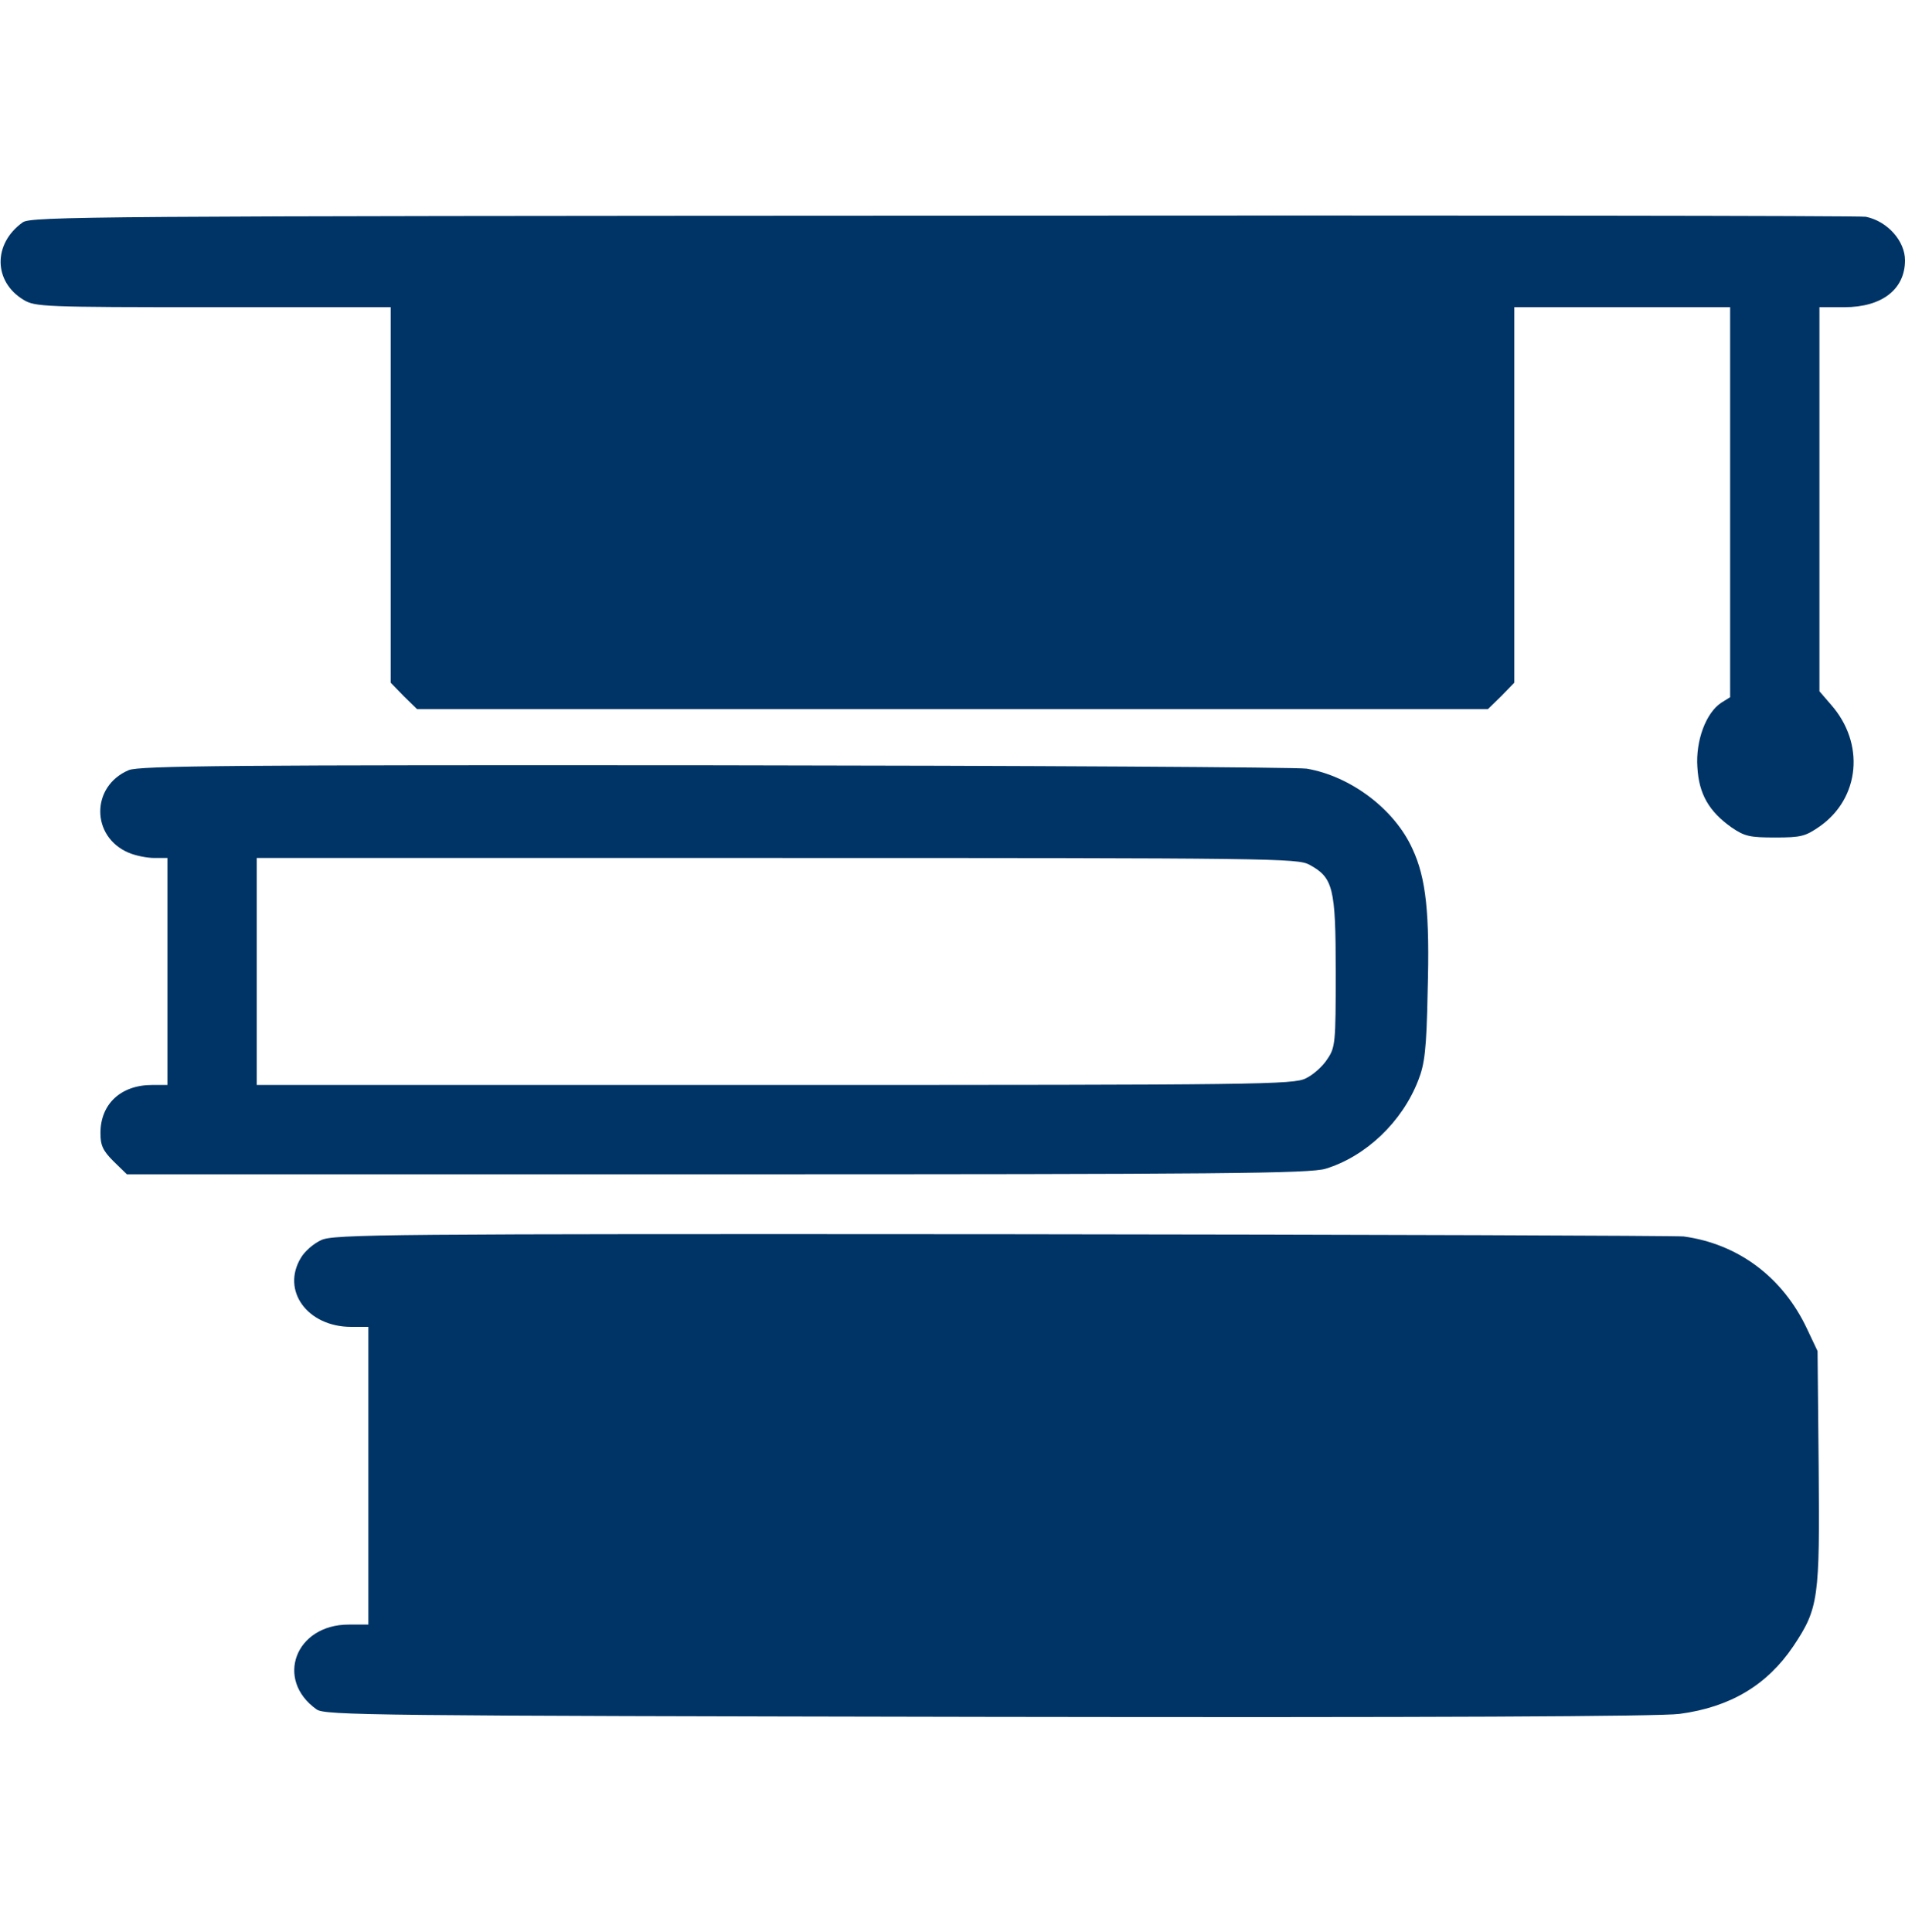
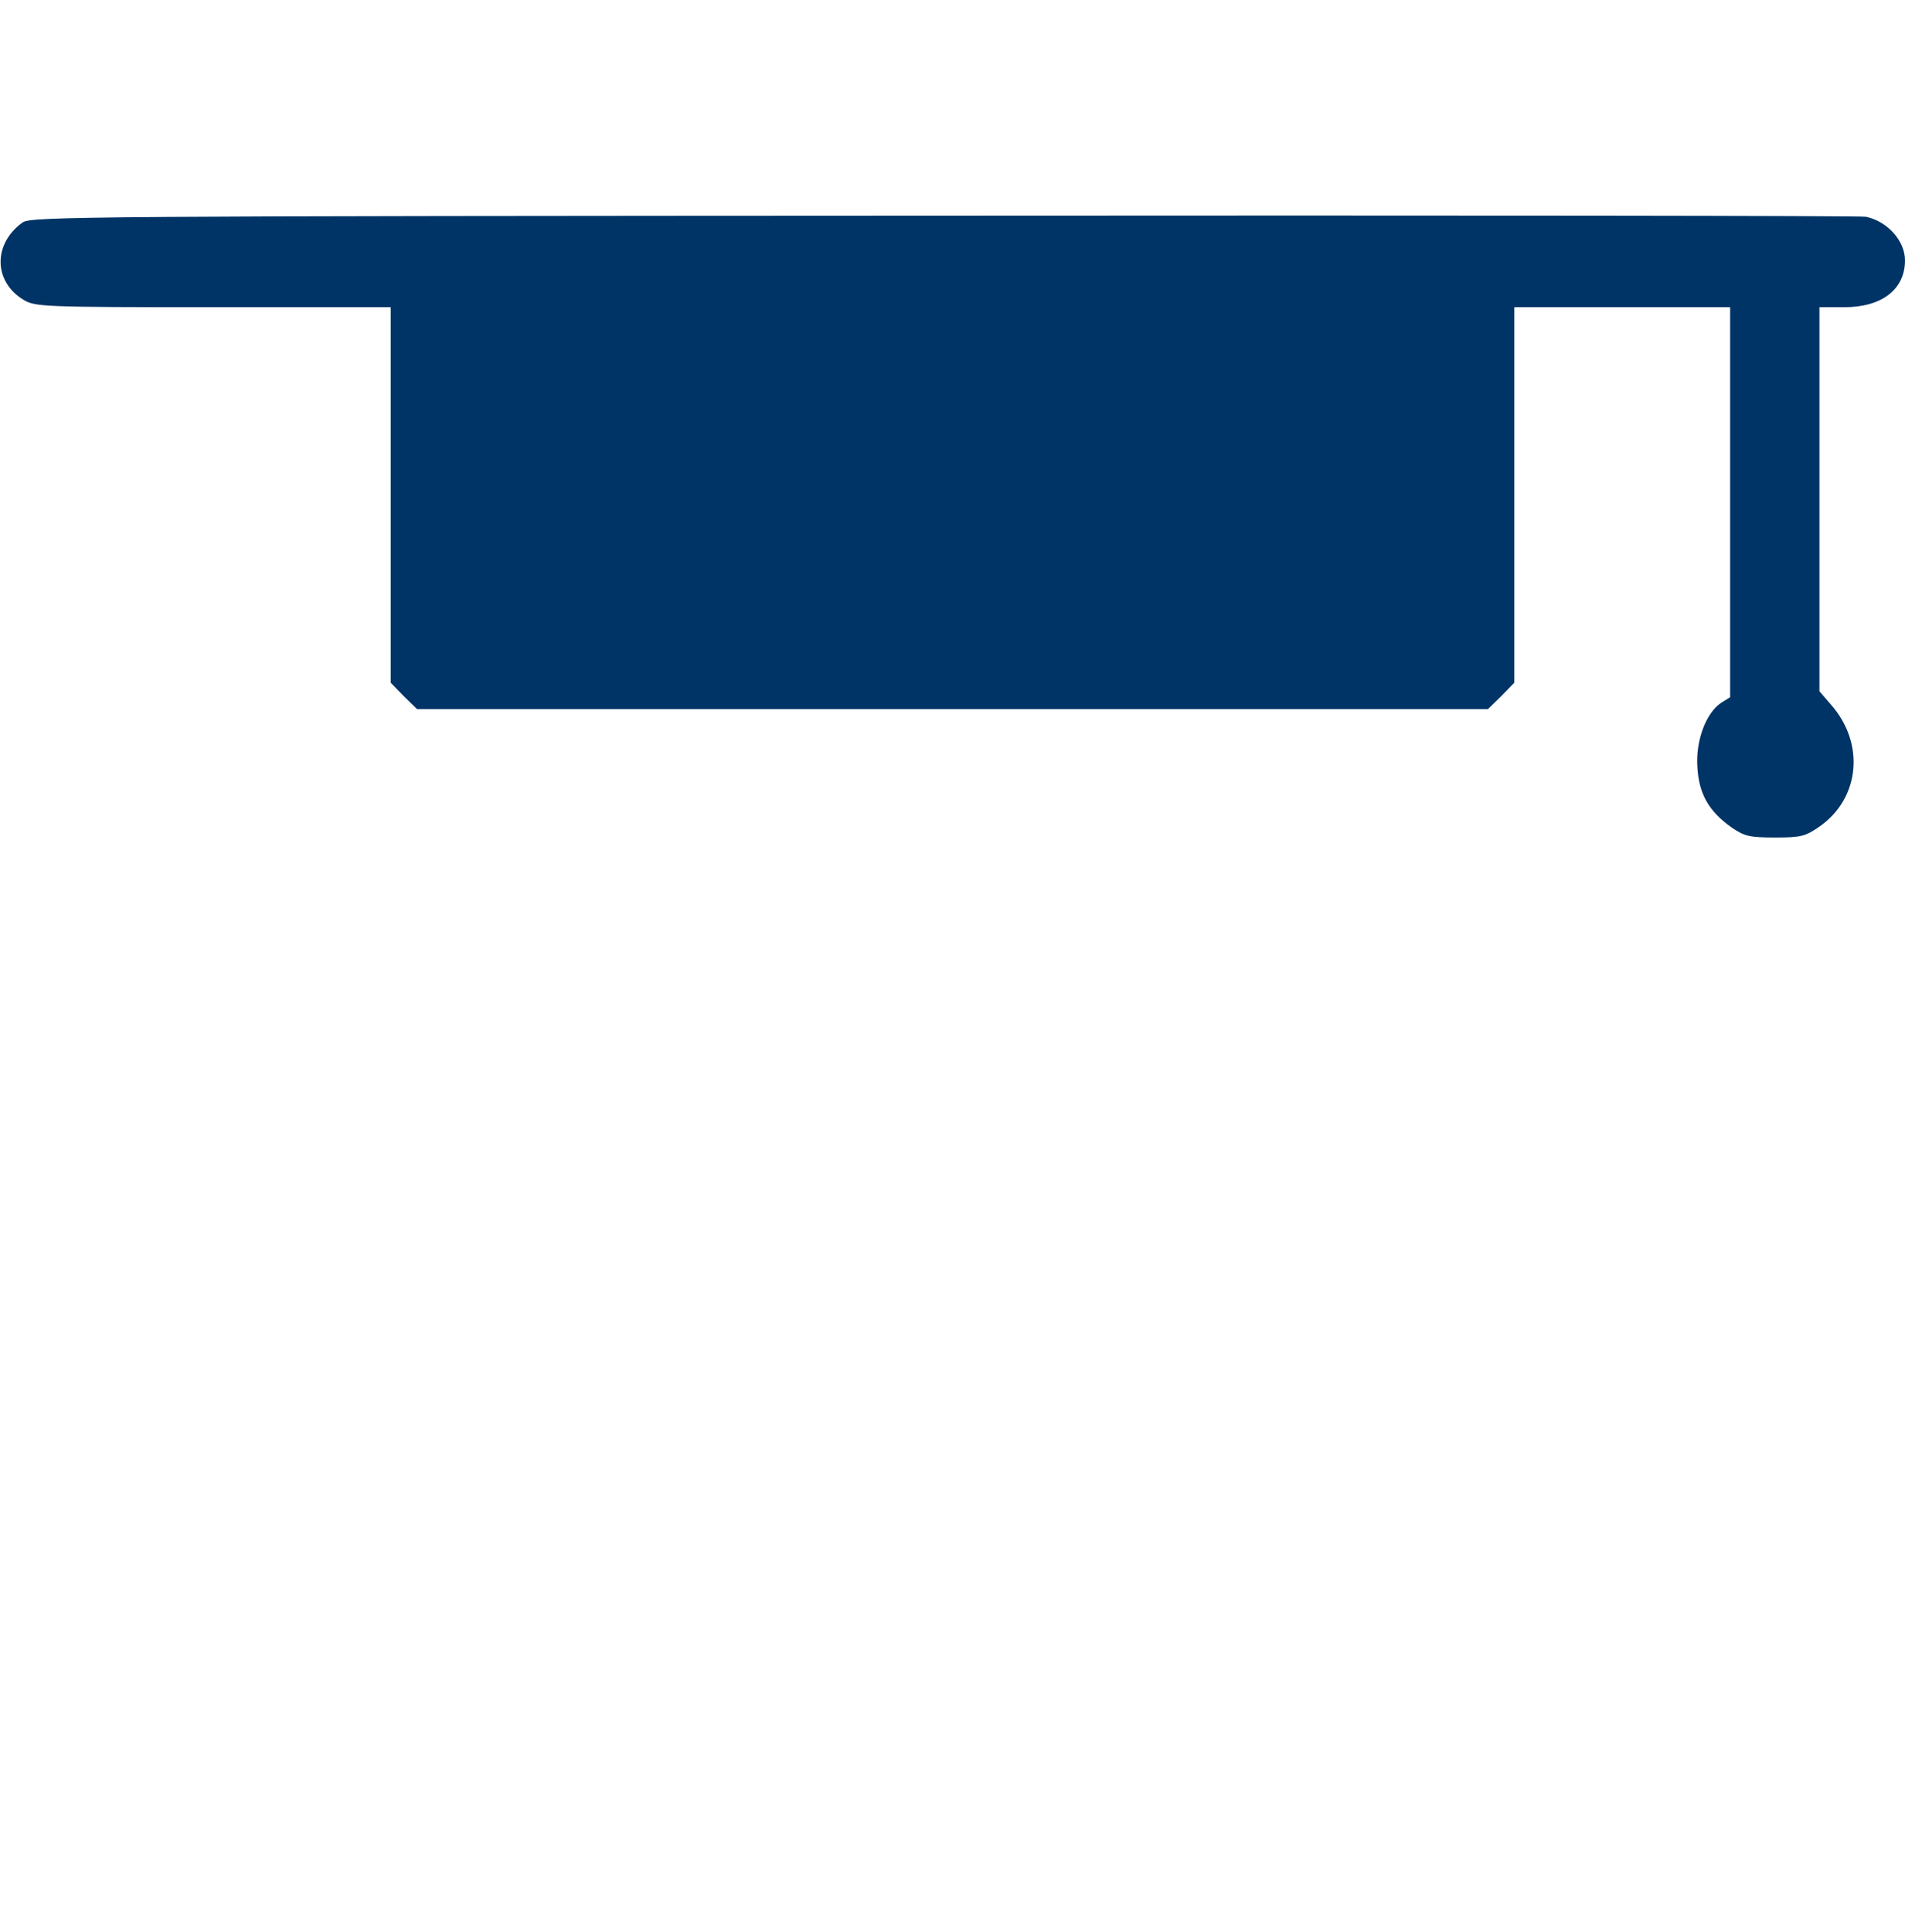
<svg xmlns="http://www.w3.org/2000/svg" width="72" height="73" viewBox="0 0 72 73" fill="none">
  <path d="M70.523 8.192C71.339 8.361 72 9.106 72 9.838C72 10.934 71.128 11.609 69.708 11.609H68.766V18.866V26.122L69.202 26.628C70.495 28.091 70.298 30.158 68.78 31.227C68.231 31.606 68.077 31.648 67.092 31.648C66.136 31.648 65.939 31.606 65.447 31.269C64.589 30.664 64.209 30.003 64.153 28.991C64.083 27.992 64.477 26.938 65.053 26.558L65.391 26.347V18.978V11.609H61.312H57.234V18.711V25.798L56.742 26.305L56.236 26.797H36H15.764L15.258 26.305L14.766 25.798V18.711V11.609H8.044C1.645 11.609 1.322 11.595 0.886 11.328C-0.253 10.639 -0.267 9.205 0.858 8.403C1.167 8.178 3.516 8.164 35.719 8.15C54.703 8.136 70.369 8.15 70.523 8.192Z" fill="#003466" />
-   <path d="M49.387 29.047C51.047 29.328 52.706 30.58 53.381 32.07C53.901 33.181 54.042 34.517 53.958 37.484C53.916 39.664 53.845 40.212 53.606 40.817C53.001 42.392 51.623 43.7 50.105 44.164C49.528 44.347 46.167 44.375 27.112 44.375H4.795L4.289 43.883C3.881 43.475 3.797 43.278 3.797 42.814C3.797 41.717 4.57 41 5.751 41H6.328V36.711V32.422H5.836C5.555 32.422 5.133 32.337 4.865 32.225C3.431 31.62 3.431 29.708 4.865 29.103C5.259 28.934 8.887 28.906 27.028 28.92C38.967 28.934 49.022 28.991 49.387 29.047ZM9.703 36.711V41H29.278C47.644 41 48.895 40.986 49.359 40.747C49.626 40.62 49.992 40.297 50.161 40.03C50.47 39.58 50.484 39.425 50.484 36.725C50.484 33.533 50.386 33.167 49.486 32.675C49.036 32.436 48.122 32.422 29.362 32.422H9.703V36.711Z" fill="#003466" />
-   <path d="M63.633 46.724C65.7 47.005 67.388 48.27 68.302 50.225L68.695 51.055L68.737 55.442C68.78 60.406 68.737 60.772 67.781 62.206C66.783 63.683 65.391 64.513 63.478 64.766C62.733 64.864 54.07 64.906 37.336 64.878C14.077 64.836 12.277 64.822 11.967 64.597C10.378 63.472 11.166 61.391 13.177 61.391H13.922V55.766V50.141H13.275C11.616 50.141 10.617 48.763 11.377 47.525C11.517 47.286 11.855 46.991 12.136 46.864C12.586 46.639 14.555 46.625 37.927 46.639C51.834 46.653 63.394 46.695 63.633 46.724Z" fill="#003466" />
</svg>